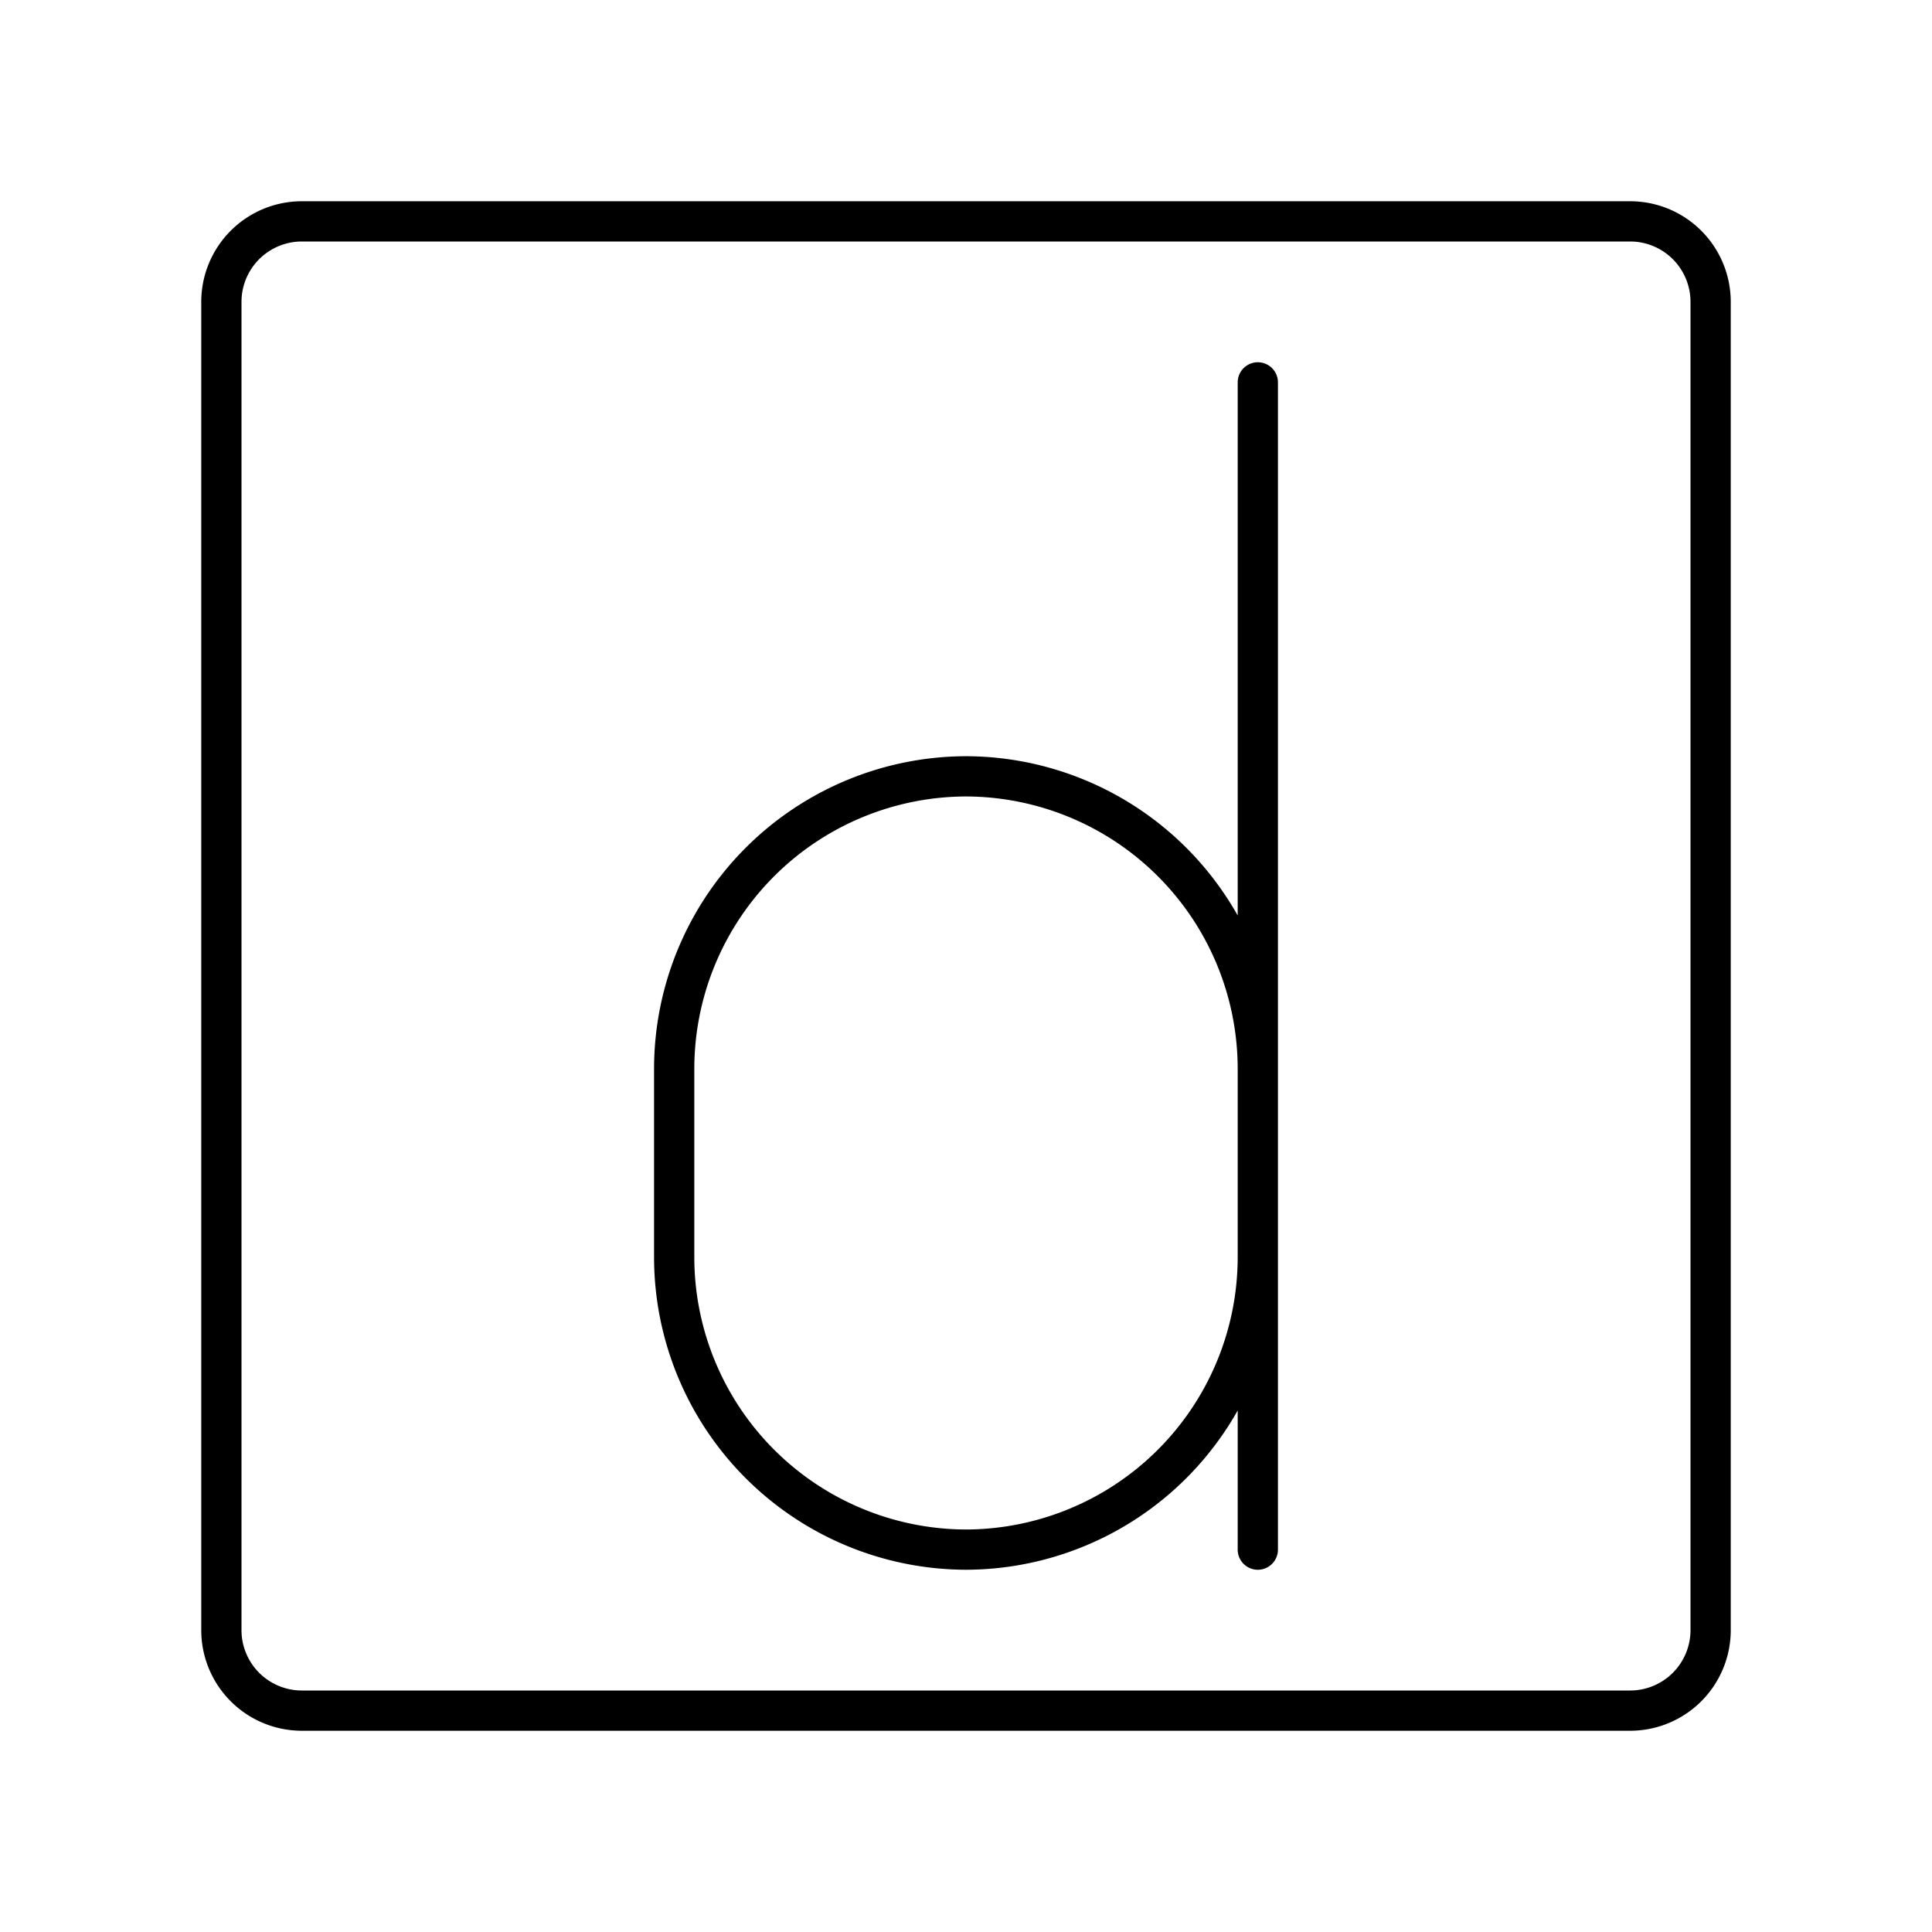
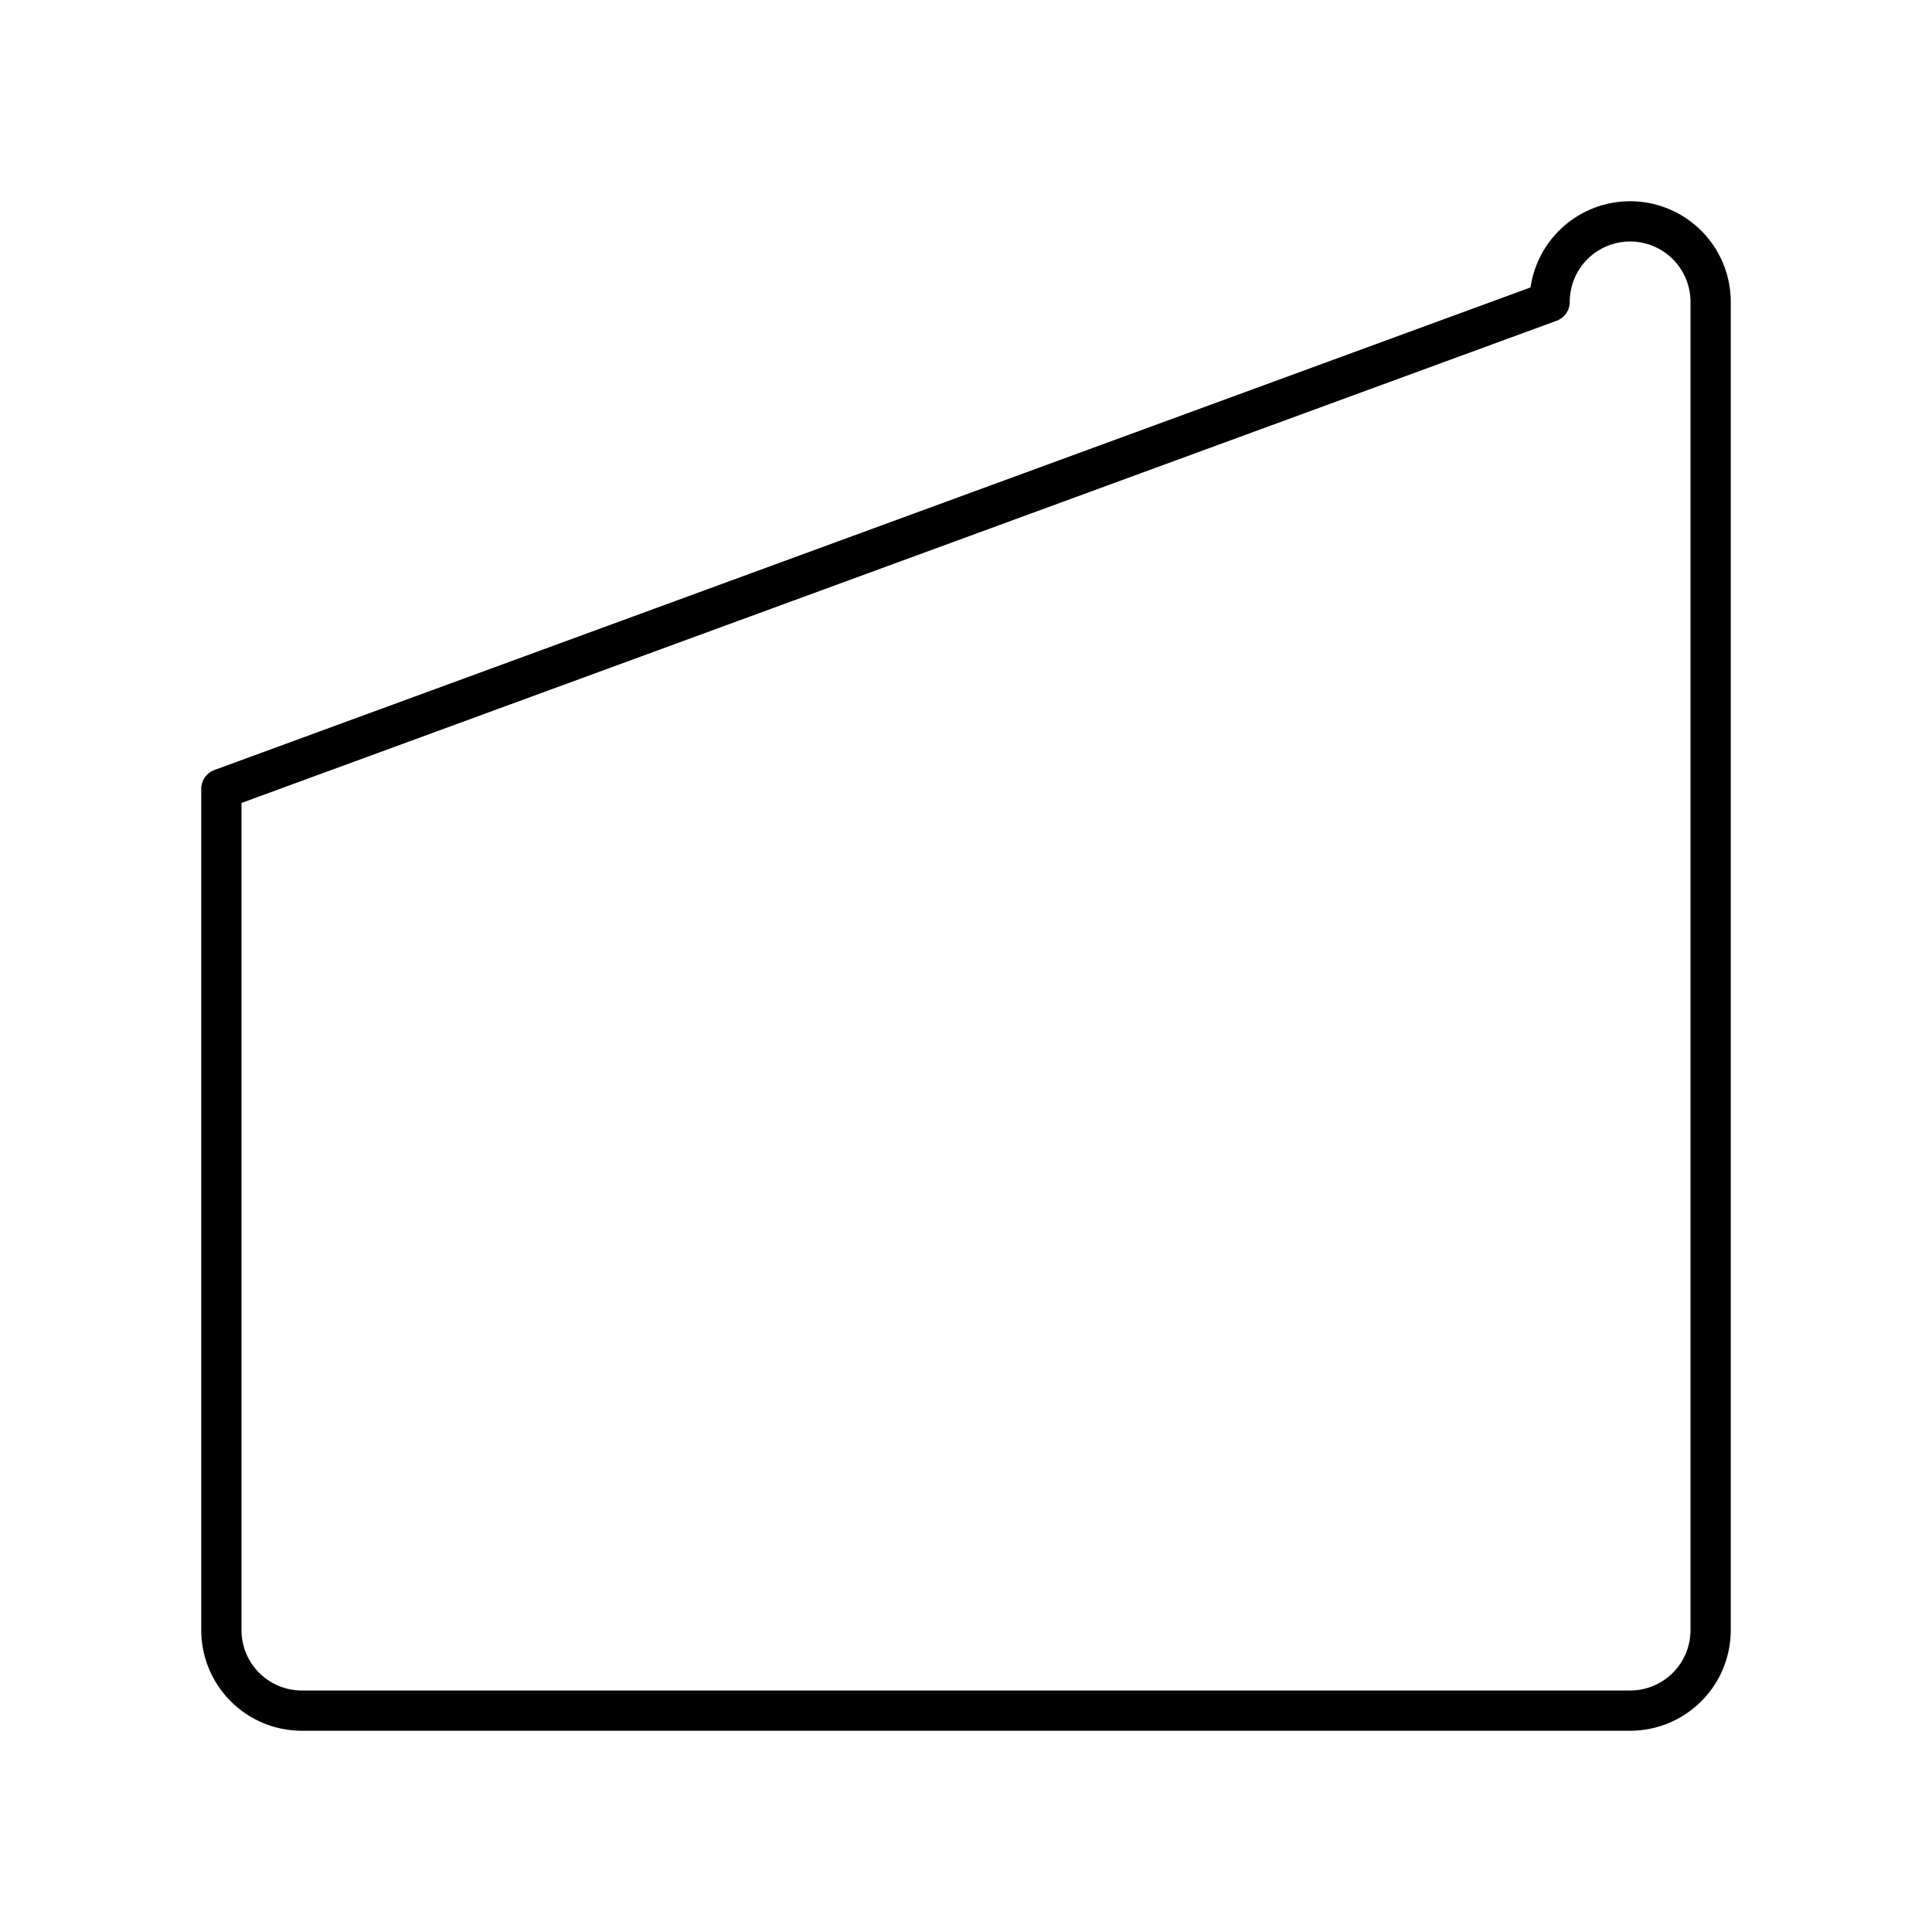
<svg xmlns="http://www.w3.org/2000/svg" width="800" height="800" viewBox="0 0 48 48">
-   <path fill="none" stroke="currentColor" stroke-linecap="round" stroke-linejoin="round" d="M31.25 26.538a7.27 7.27 0 0 0-7.25-7.25h0a7.27 7.27 0 0 0-7.25 7.25v4.712A7.27 7.27 0 0 0 24 38.5h0a7.27 7.27 0 0 0 7.25-7.25m0 7.25v-29" />
-   <path fill="none" stroke="currentColor" stroke-linecap="round" stroke-linejoin="round" d="M5.5 19.6v20.9a2 2 0 0 0 2 2h33a2 2 0 0 0 2-2v-33a2 2 0 0 0-2-2h-33a2 2 0 0 0-2 2z" />
+   <path fill="none" stroke="currentColor" stroke-linecap="round" stroke-linejoin="round" d="M5.5 19.6v20.9a2 2 0 0 0 2 2h33a2 2 0 0 0 2-2v-33a2 2 0 0 0-2-2a2 2 0 0 0-2 2z" />
</svg>